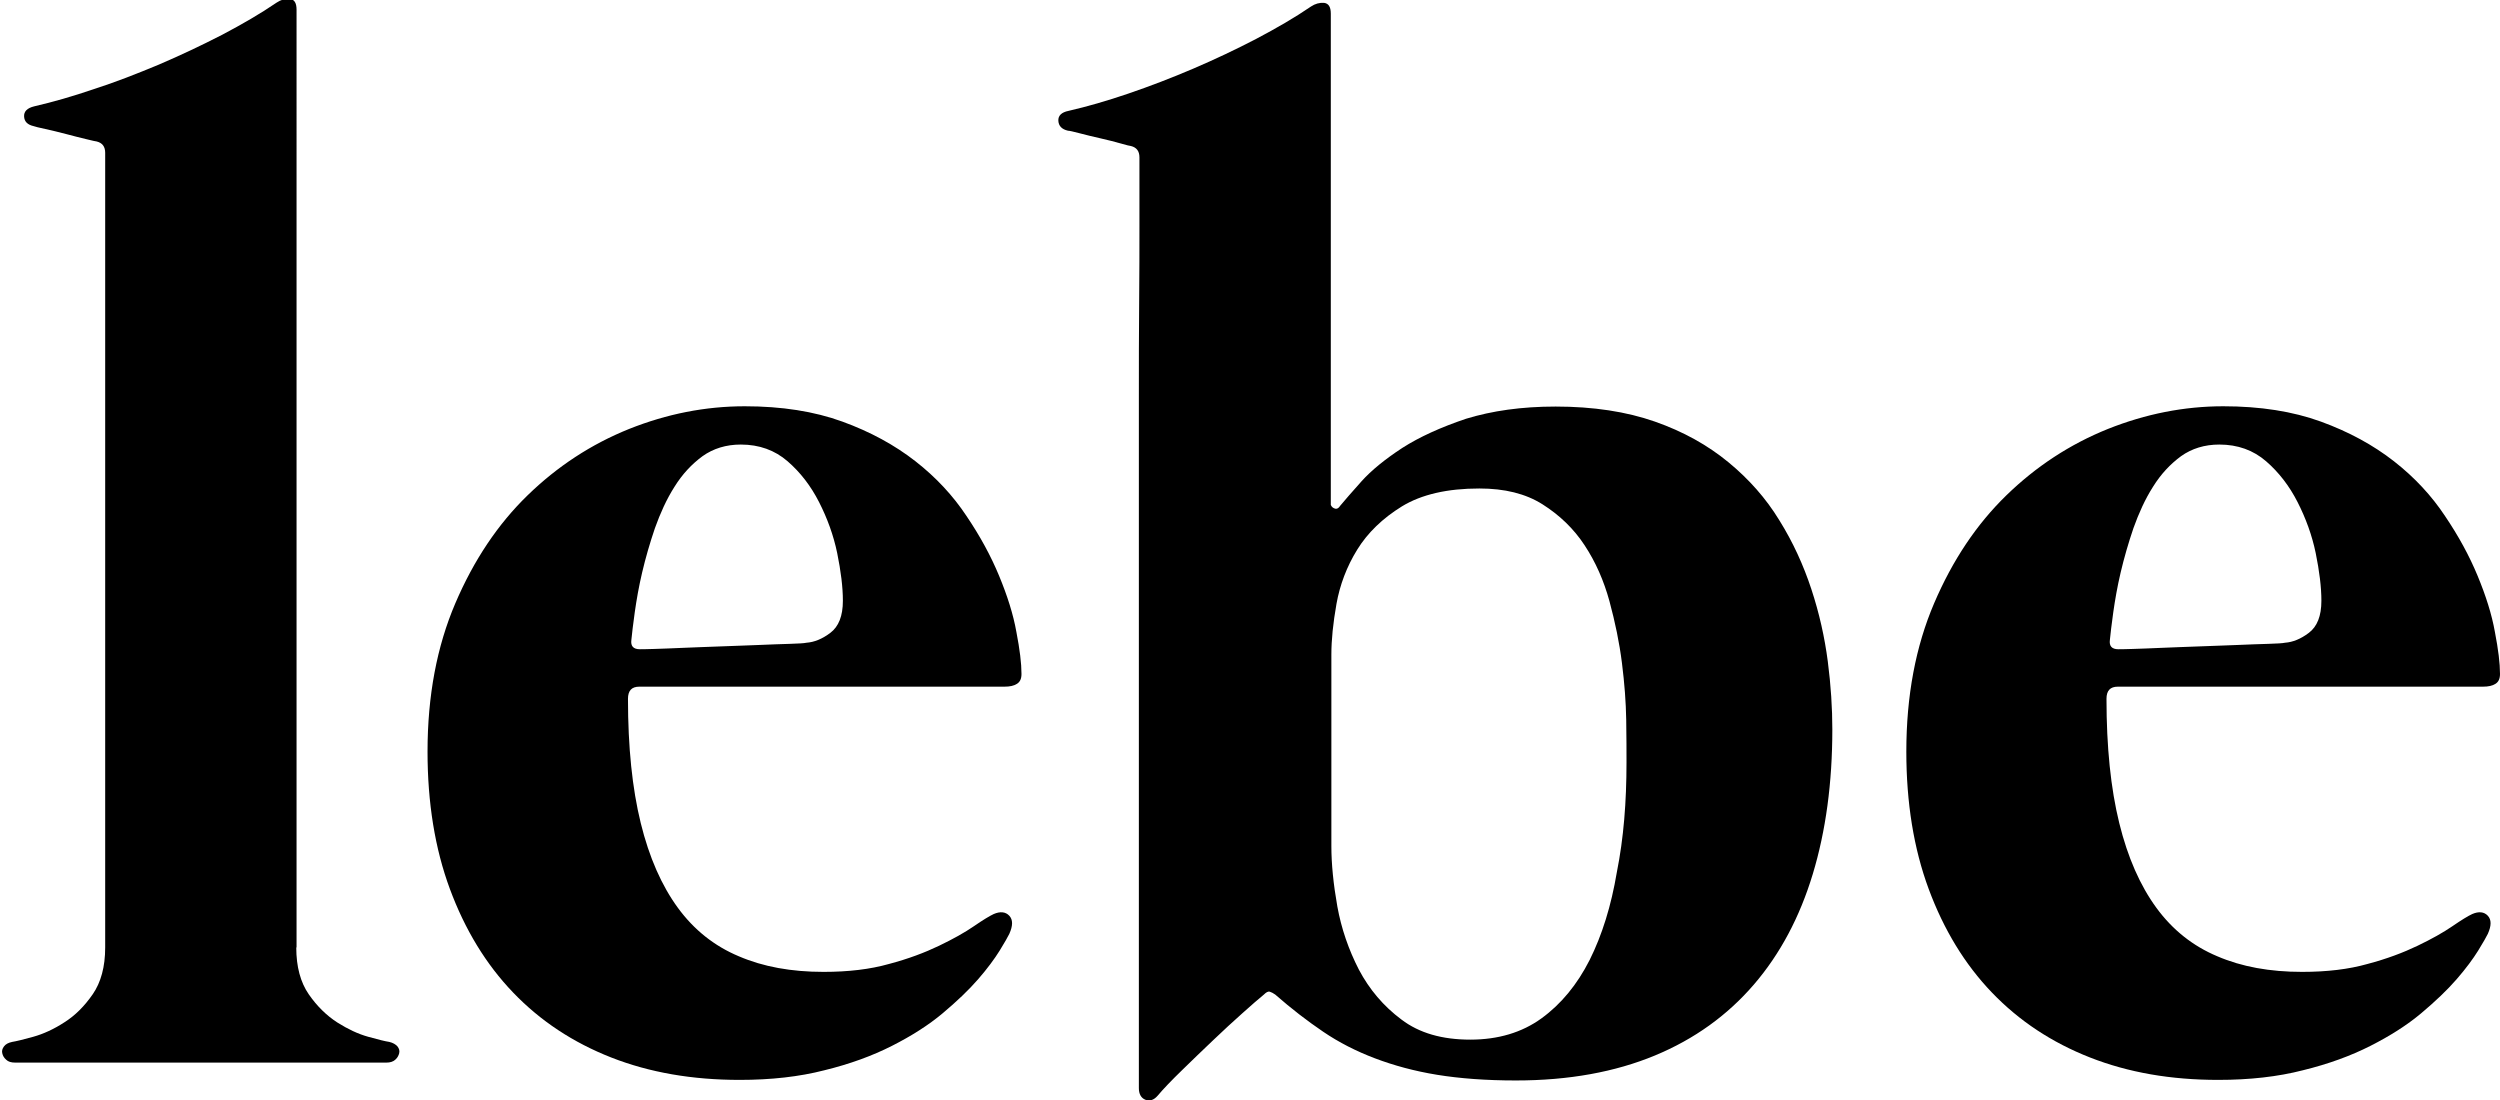
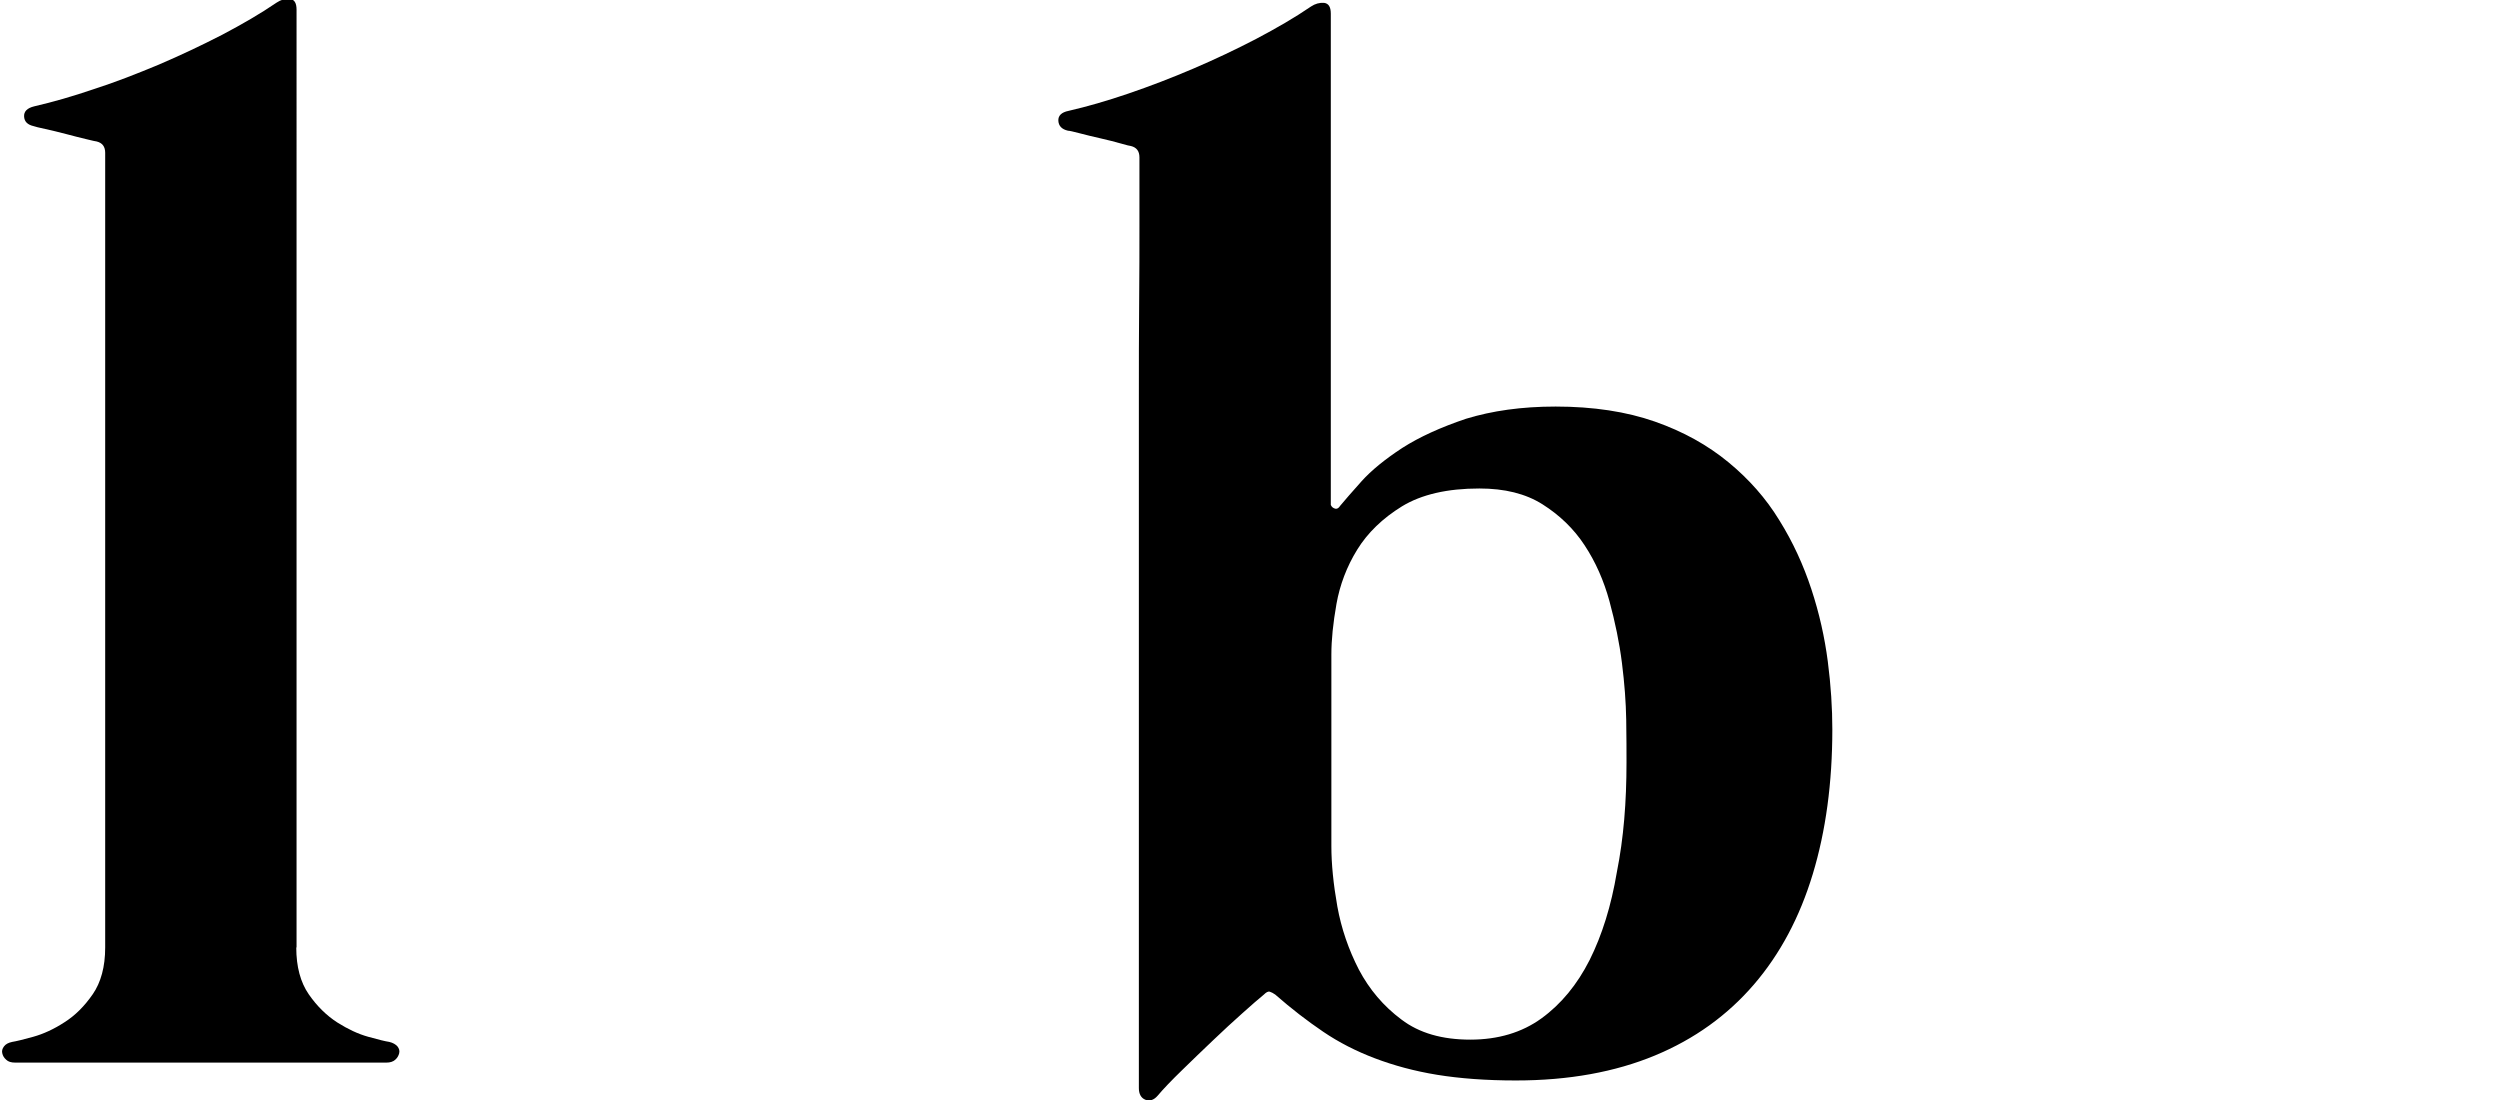
<svg xmlns="http://www.w3.org/2000/svg" version="1.0" id="Layer_1" x="0px" y="0px" viewBox="0 0 881.8 388" style="enable-background:new 0 0 881.8 388;" xml:space="preserve">
  <g>
    <path d="M104.5,334.2c0,6.8,1.5,12.3,4.4,16.5c2.9,4.2,6.3,7.5,10,9.9c3.8,2.4,7.4,4.1,11,5.1c3.6,1,6,1.6,7.4,1.8   c1.3,0.3,2.3,0.9,2.9,1.6c0.6,0.8,0.8,1.5,0.6,2.4c-0.2,0.8-0.6,1.6-1.4,2.3c-0.8,0.7-1.8,1-3.1,1H5.3c-1.3,0-2.4-0.3-3.1-1   c-0.8-0.7-1.2-1.4-1.4-2.3c-0.2-0.8,0-1.6,0.6-2.4c0.6-0.8,1.5-1.3,2.9-1.6c1.3-0.2,3.8-0.8,7.4-1.8c3.6-1,7.3-2.7,11-5.1   c3.8-2.4,7.1-5.7,10-9.9c2.9-4.2,4.4-9.7,4.4-16.5V53.9c0-2.2-1-3.5-3-4c-0.3,0-1.5-0.3-3.6-0.8c-2.1-0.5-4.5-1.1-7.1-1.8   c-2.7-0.7-5.1-1.3-7.4-1.8s-3.6-0.8-4.1-1c-2.2-0.5-3.3-1.6-3.4-3.4c-0.1-1.8,1.1-3,3.6-3.6c6.5-1.5,13.5-3.5,21.1-6.1   C40.7,29,48.3,26,56,22.8c7.7-3.3,15.1-6.8,22.3-10.5c7.2-3.8,13.6-7.5,19.3-11.4c1.5-1,3-1.4,4.6-1.3c1.6,0.2,2.4,1.4,2.4,3.8   V334.2z" />
-     <path d="M225.5,242.2c-2.7,0-4,1.4-4,4.3c0,17,1.5,31.6,4.5,43.8c3,12.2,7.4,22.1,13.1,29.9s12.9,13.5,21.5,17.1   c8.6,3.7,18.5,5.5,29.9,5.5c8.7,0,16.4-0.9,23.1-2.8c6.8-1.8,12.6-4,17.6-6.4c5-2.4,9.1-4.7,12.3-6.9c3.2-2.2,5.5-3.6,7-4.3   c2.3-1,4.2-0.8,5.5,0.6c1.3,1.4,1.3,3.5,0,6.4c-0.5,1-1.6,3-3.4,5.9c-1.8,2.9-4.3,6.3-7.6,10.1c-3.3,3.8-7.5,7.8-12.5,12   c-5,4.2-11,8-17.9,11.5c-6.9,3.5-14.8,6.4-23.8,8.6c-8.9,2.3-18.9,3.4-29.9,3.4c-16.7,0-31.8-2.6-45.3-7.9s-25-12.9-34.6-22.9   c-9.6-10-17-22.2-22.3-36.5c-5.3-14.3-7.9-30.5-7.9-48.5c0-19.7,3.3-37.1,9.8-52.3c6.5-15.2,15-27.9,25.5-38.1s22.4-18,35.8-23.4   c13.3-5.3,26.9-8,40.8-8c13,0,24.5,1.8,34.4,5.4c9.9,3.6,18.5,8.3,25.8,14s13.3,12.2,18,19.3c4.8,7.1,8.6,14.1,11.5,21.1   c2.9,7,5,13.6,6.1,19.8c1.2,6.2,1.8,11.1,1.8,14.8c0,1.7-0.5,2.8-1.6,3.5c-1.1,0.7-2.5,1-4.4,1H225.5z M222.7,225.7   c-0.3,2.2,0.7,3.3,3,3.3c0.5,0,2.2,0,5-0.1c2.8-0.1,6.3-0.2,10.4-0.4c4.1-0.2,8.5-0.3,13.1-0.5c4.7-0.2,9.1-0.3,13.4-0.5   c4.3-0.2,7.9-0.3,11-0.4c3.1-0.1,5-0.2,5.9-0.4c2.7-0.2,5.5-1.3,8.4-3.5c2.9-2.2,4.4-5.9,4.4-11.3c0-4.8-0.7-10.4-2-16.8   c-1.3-6.3-3.5-12.3-6.4-18c-2.9-5.7-6.6-10.5-11.1-14.4c-4.5-3.9-10-5.9-16.5-5.9c-5.2,0-9.7,1.4-13.5,4.1   c-3.8,2.8-7.1,6.3-9.9,10.8c-2.8,4.4-5,9.3-6.9,14.6c-1.8,5.3-3.3,10.5-4.5,15.6c-1.2,5.1-2,9.8-2.6,14   C223.3,220.3,222.9,223.5,222.7,225.7z" />
    <path d="M548.7,143.4c13.3,0,25,1.8,35,5.3s18.6,8.3,25.9,14.3s13.3,12.8,18,20.5c4.8,7.7,8.5,15.8,11.3,24.3s4.7,17,5.8,25.5   c1.1,8.5,1.6,16.5,1.6,24c0,18.8-2.3,35.8-6.9,51c-4.6,15.2-11.5,28.2-20.8,39c-9.3,10.8-20.9,19.2-34.9,25s-30.3,8.8-49,8.8   c-10.5,0-19.8-0.7-27.8-2c-8-1.3-15.3-3.3-21.9-5.8c-6.6-2.5-12.7-5.6-18.3-9.4c-5.6-3.8-11.2-8.1-16.9-13.1   c-0.7-0.5-1.3-0.8-1.9-1c-0.6-0.2-1.3,0.2-2.1,1c-1.8,1.5-4.4,3.7-7.6,6.6c-3.3,2.9-6.7,6.1-10.4,9.6c-3.7,3.5-7.3,7-10.9,10.5   c-3.6,3.5-6.5,6.5-8.6,9c-1.3,1.5-2.8,2-4.3,1.4c-1.5-0.6-2.3-2-2.3-4.1v-164c0-13.7,0-27.2,0-40.6c0-13.4,0-26.2,0-38.4   c0-12.2,0-23.4,0.1-33.8c0.1-10.3,0.1-19.3,0.1-27c0-7.7,0-15.8,0-24.5c0-2.2-1-3.5-3-4c-0.3,0-1.5-0.3-3.6-0.9   c-2.1-0.6-4.5-1.2-7.1-1.8c-2.7-0.6-5.1-1.2-7.4-1.8c-2.3-0.6-3.6-0.9-4.1-0.9c-2.2-0.5-3.3-1.7-3.4-3.5c-0.1-1.8,1.1-3,3.6-3.5   c6.5-1.5,13.5-3.5,21.1-6.1c7.6-2.6,15.2-5.5,22.9-8.8c7.7-3.3,15.1-6.8,22.2-10.5c7.2-3.8,13.6-7.5,19.3-11.4c1.5-1,3-1.4,4.6-1.3   c1.6,0.2,2.4,1.4,2.4,3.8v173.3c0.3,0.7,0.8,1.1,1.5,1.3c0.7,0.2,1.3-0.2,1.8-1c1.5-1.8,4-4.7,7.5-8.6c3.5-3.9,8.3-7.8,14.4-11.8   c6.1-3.9,13.6-7.3,22.5-10.3C526.3,144.9,536.7,143.4,548.7,143.4z M573.7,268.9c0-3.8,0-8.8-0.1-15c-0.1-6.2-0.6-12.8-1.5-20   c-0.9-7.2-2.4-14.4-4.4-21.8c-2-7.3-4.9-13.9-8.8-19.8c-3.8-5.8-8.8-10.6-14.8-14.4s-13.4-5.6-22.3-5.6c-11.3,0-20.4,2.1-27.3,6.3   c-6.8,4.2-12.1,9.3-15.8,15.3c-3.7,6-6.1,12.4-7.3,19.1c-1.2,6.8-1.8,12.7-1.8,17.9v67.5c0,6.3,0.7,13.4,2.1,21.3   c1.4,7.8,4,15.3,7.6,22.3c3.7,7,8.7,12.9,15,17.6c6.3,4.8,14.4,7.1,24.3,7.1c9.8,0,18.2-2.5,25.1-7.5c6.9-5,12.6-11.9,17-20.6   c4.4-8.8,7.6-19.1,9.6-31C572.7,295.6,573.7,282.8,573.7,268.9z" />
-     <path d="M747,242.2c-2.7,0-4,1.4-4,4.3c0,17,1.5,31.6,4.5,43.8c3,12.2,7.4,22.1,13.1,29.9s12.9,13.5,21.5,17.1   c8.6,3.7,18.5,5.5,29.9,5.5c8.7,0,16.4-0.9,23.1-2.8c6.8-1.8,12.6-4,17.6-6.4c5-2.4,9.1-4.7,12.3-6.9c3.2-2.2,5.5-3.6,7-4.3   c2.3-1,4.2-0.8,5.5,0.6c1.3,1.4,1.3,3.5,0,6.4c-0.5,1-1.6,3-3.4,5.9c-1.8,2.9-4.3,6.3-7.6,10.1c-3.3,3.8-7.5,7.8-12.5,12   c-5,4.2-11,8-17.9,11.5c-6.9,3.5-14.8,6.4-23.8,8.6c-8.9,2.3-18.9,3.4-29.9,3.4c-16.7,0-31.7-2.6-45.2-7.9s-25-12.9-34.6-22.9   c-9.6-10-17-22.2-22.3-36.5c-5.3-14.3-7.9-30.5-7.9-48.5c0-19.7,3.3-37.1,9.8-52.3c6.5-15.2,15-27.9,25.5-38.1s22.4-18,35.8-23.4   c13.3-5.3,26.9-8,40.7-8c13,0,24.5,1.8,34.4,5.4c9.9,3.6,18.5,8.3,25.8,14s13.3,12.2,18,19.3c4.8,7.1,8.6,14.1,11.5,21.1   c2.9,7,5,13.6,6.1,19.8c1.2,6.2,1.8,11.1,1.8,14.8c0,1.7-0.5,2.8-1.6,3.5c-1.1,0.7-2.5,1-4.4,1H747z M744.2,225.7   c-0.3,2.2,0.7,3.3,3,3.3c0.5,0,2.2,0,5-0.1c2.8-0.1,6.3-0.2,10.4-0.4c4.1-0.2,8.5-0.3,13.1-0.5c4.7-0.2,9.1-0.3,13.4-0.5   c4.3-0.2,7.9-0.3,11-0.4c3.1-0.1,5-0.2,5.9-0.4c2.7-0.2,5.5-1.3,8.4-3.5c2.9-2.2,4.4-5.9,4.4-11.3c0-4.8-0.7-10.4-2-16.8   c-1.3-6.3-3.5-12.3-6.4-18c-2.9-5.7-6.6-10.5-11.1-14.4c-4.5-3.9-10-5.9-16.5-5.9c-5.2,0-9.7,1.4-13.5,4.1   c-3.8,2.8-7.1,6.3-9.9,10.8c-2.8,4.4-5,9.3-6.9,14.6c-1.8,5.3-3.3,10.5-4.5,15.6c-1.2,5.1-2,9.8-2.6,14   C744.8,220.3,744.4,223.5,744.2,225.7z" />
  </g>
</svg>